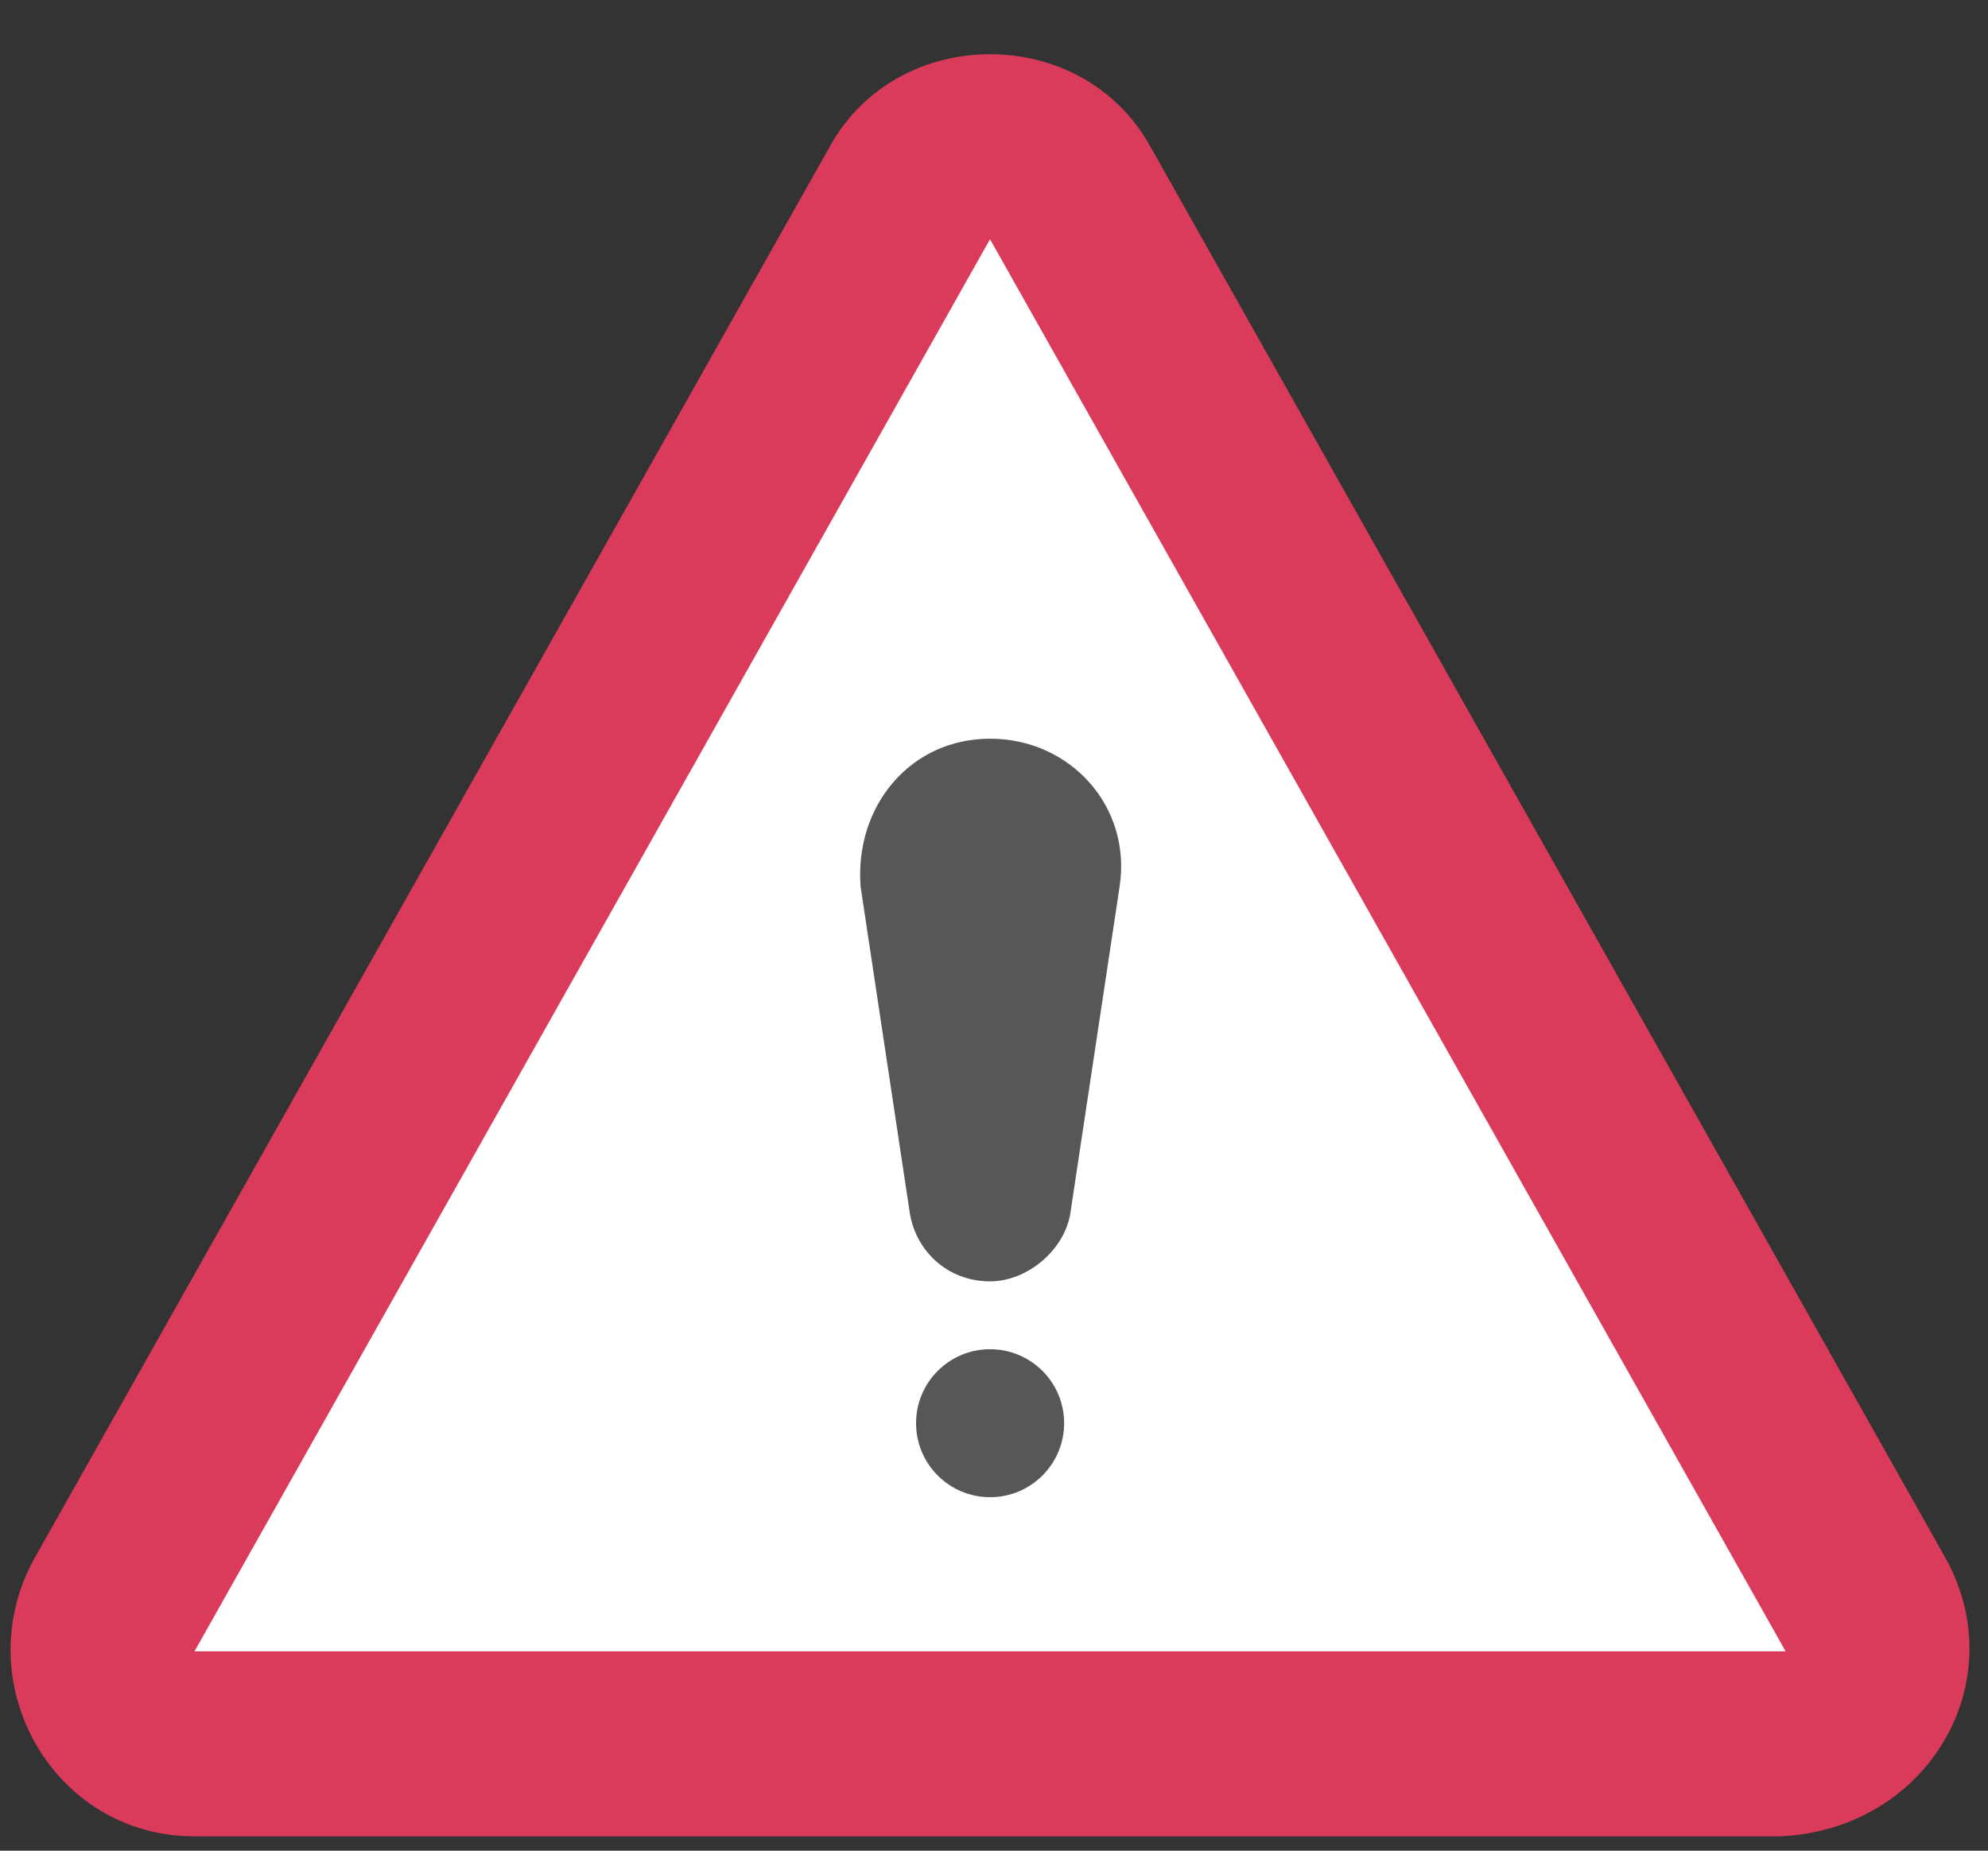
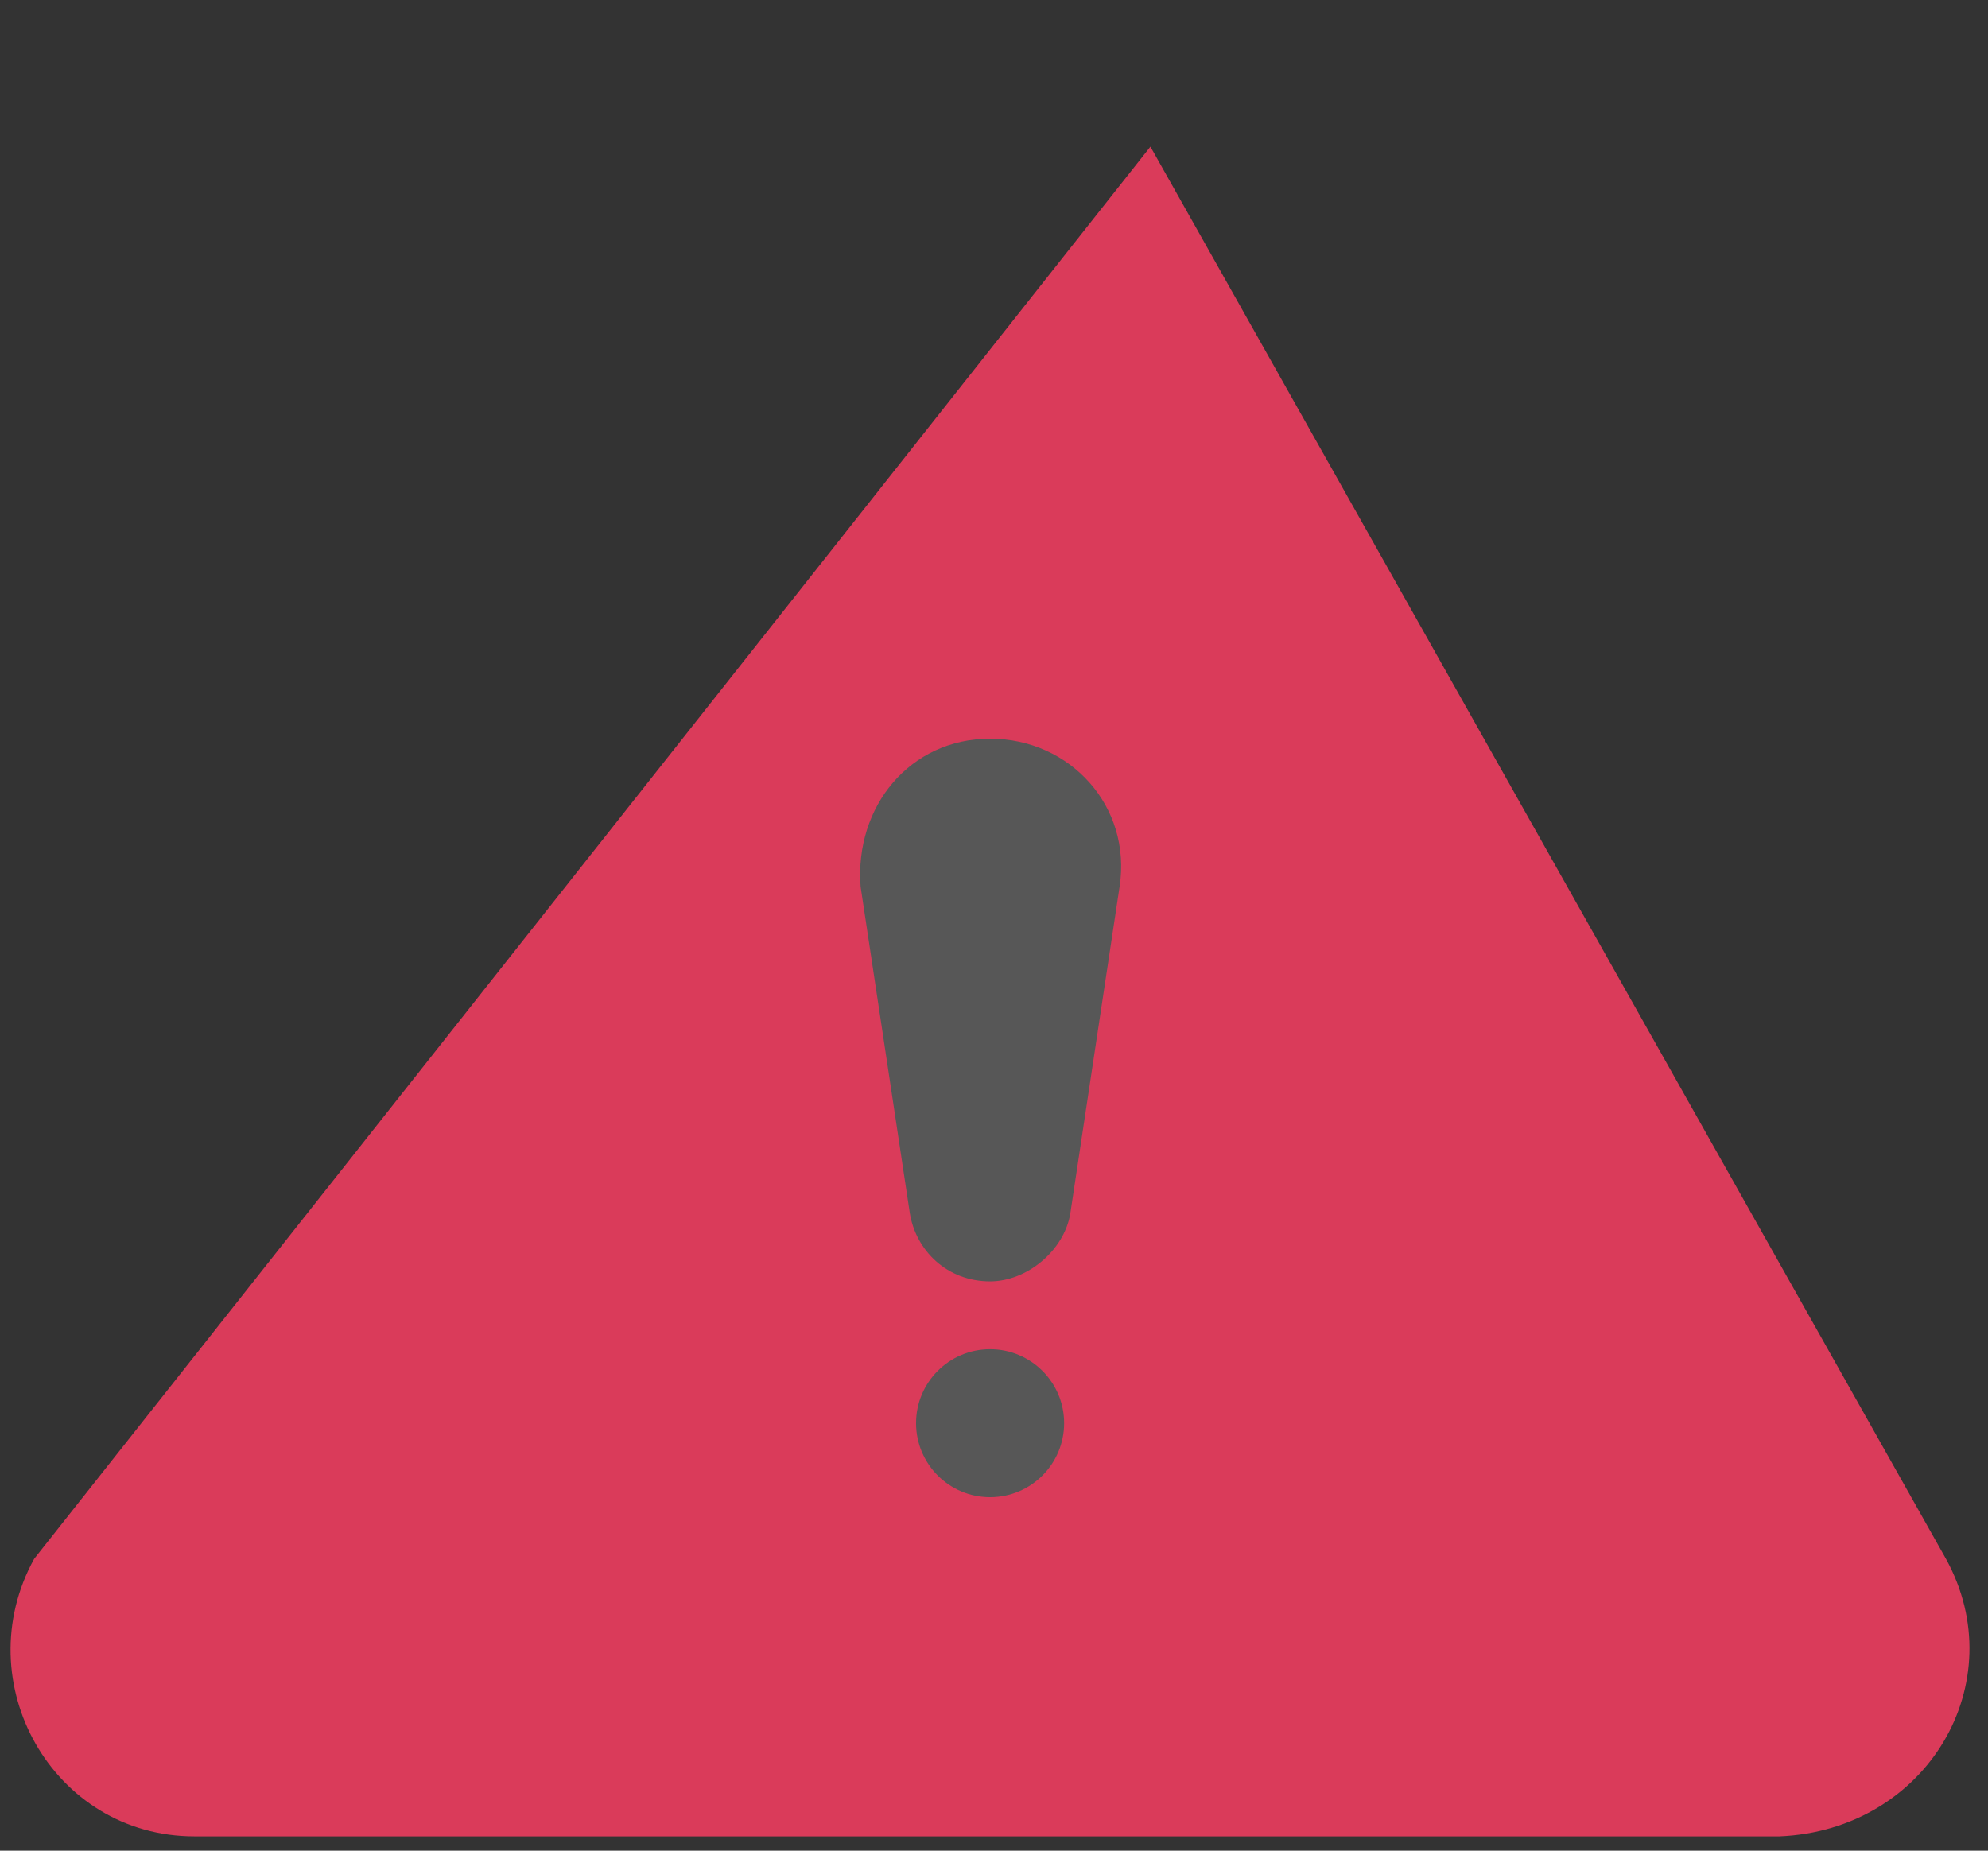
<svg xmlns="http://www.w3.org/2000/svg" width="29" height="27" viewBox="0 0 29 27" fill="none">
  <rect x="0" y="0" width="29" height="27" fill="#333333" stroke="none" />
-   <path d="M28.387 22.743L16.782 2.14C15.792 0.341 13.093 0.341 12.104 2.14L0.498 22.743C-0.492 24.542 0.768 26.791 2.837 26.791H25.958C28.117 26.701 29.377 24.542 28.387 22.743Z" fill="#DA3B5A" />
-   <path d="M14.442 3.49L26.048 24.092H2.837L14.442 3.49Z" fill="white" />
+   <path d="M28.387 22.743L16.782 2.14L0.498 22.743C-0.492 24.542 0.768 26.791 2.837 26.791H25.958C28.117 26.701 29.377 24.542 28.387 22.743Z" fill="#DA3B5A" />
  <path d="M12.554 12.936L13.273 17.705C13.363 18.244 13.813 18.694 14.443 18.694C14.983 18.694 15.523 18.244 15.613 17.705L16.332 12.936C16.512 11.767 15.613 10.777 14.443 10.777C13.273 10.777 12.464 11.767 12.554 12.936Z" fill="#575757" />
  <path d="M14.443 21.843C15.039 21.843 15.523 21.36 15.523 20.763C15.523 20.167 15.039 19.684 14.443 19.684C13.847 19.684 13.363 20.167 13.363 20.763C13.363 21.36 13.847 21.843 14.443 21.843Z" fill="#575757" />
</svg>